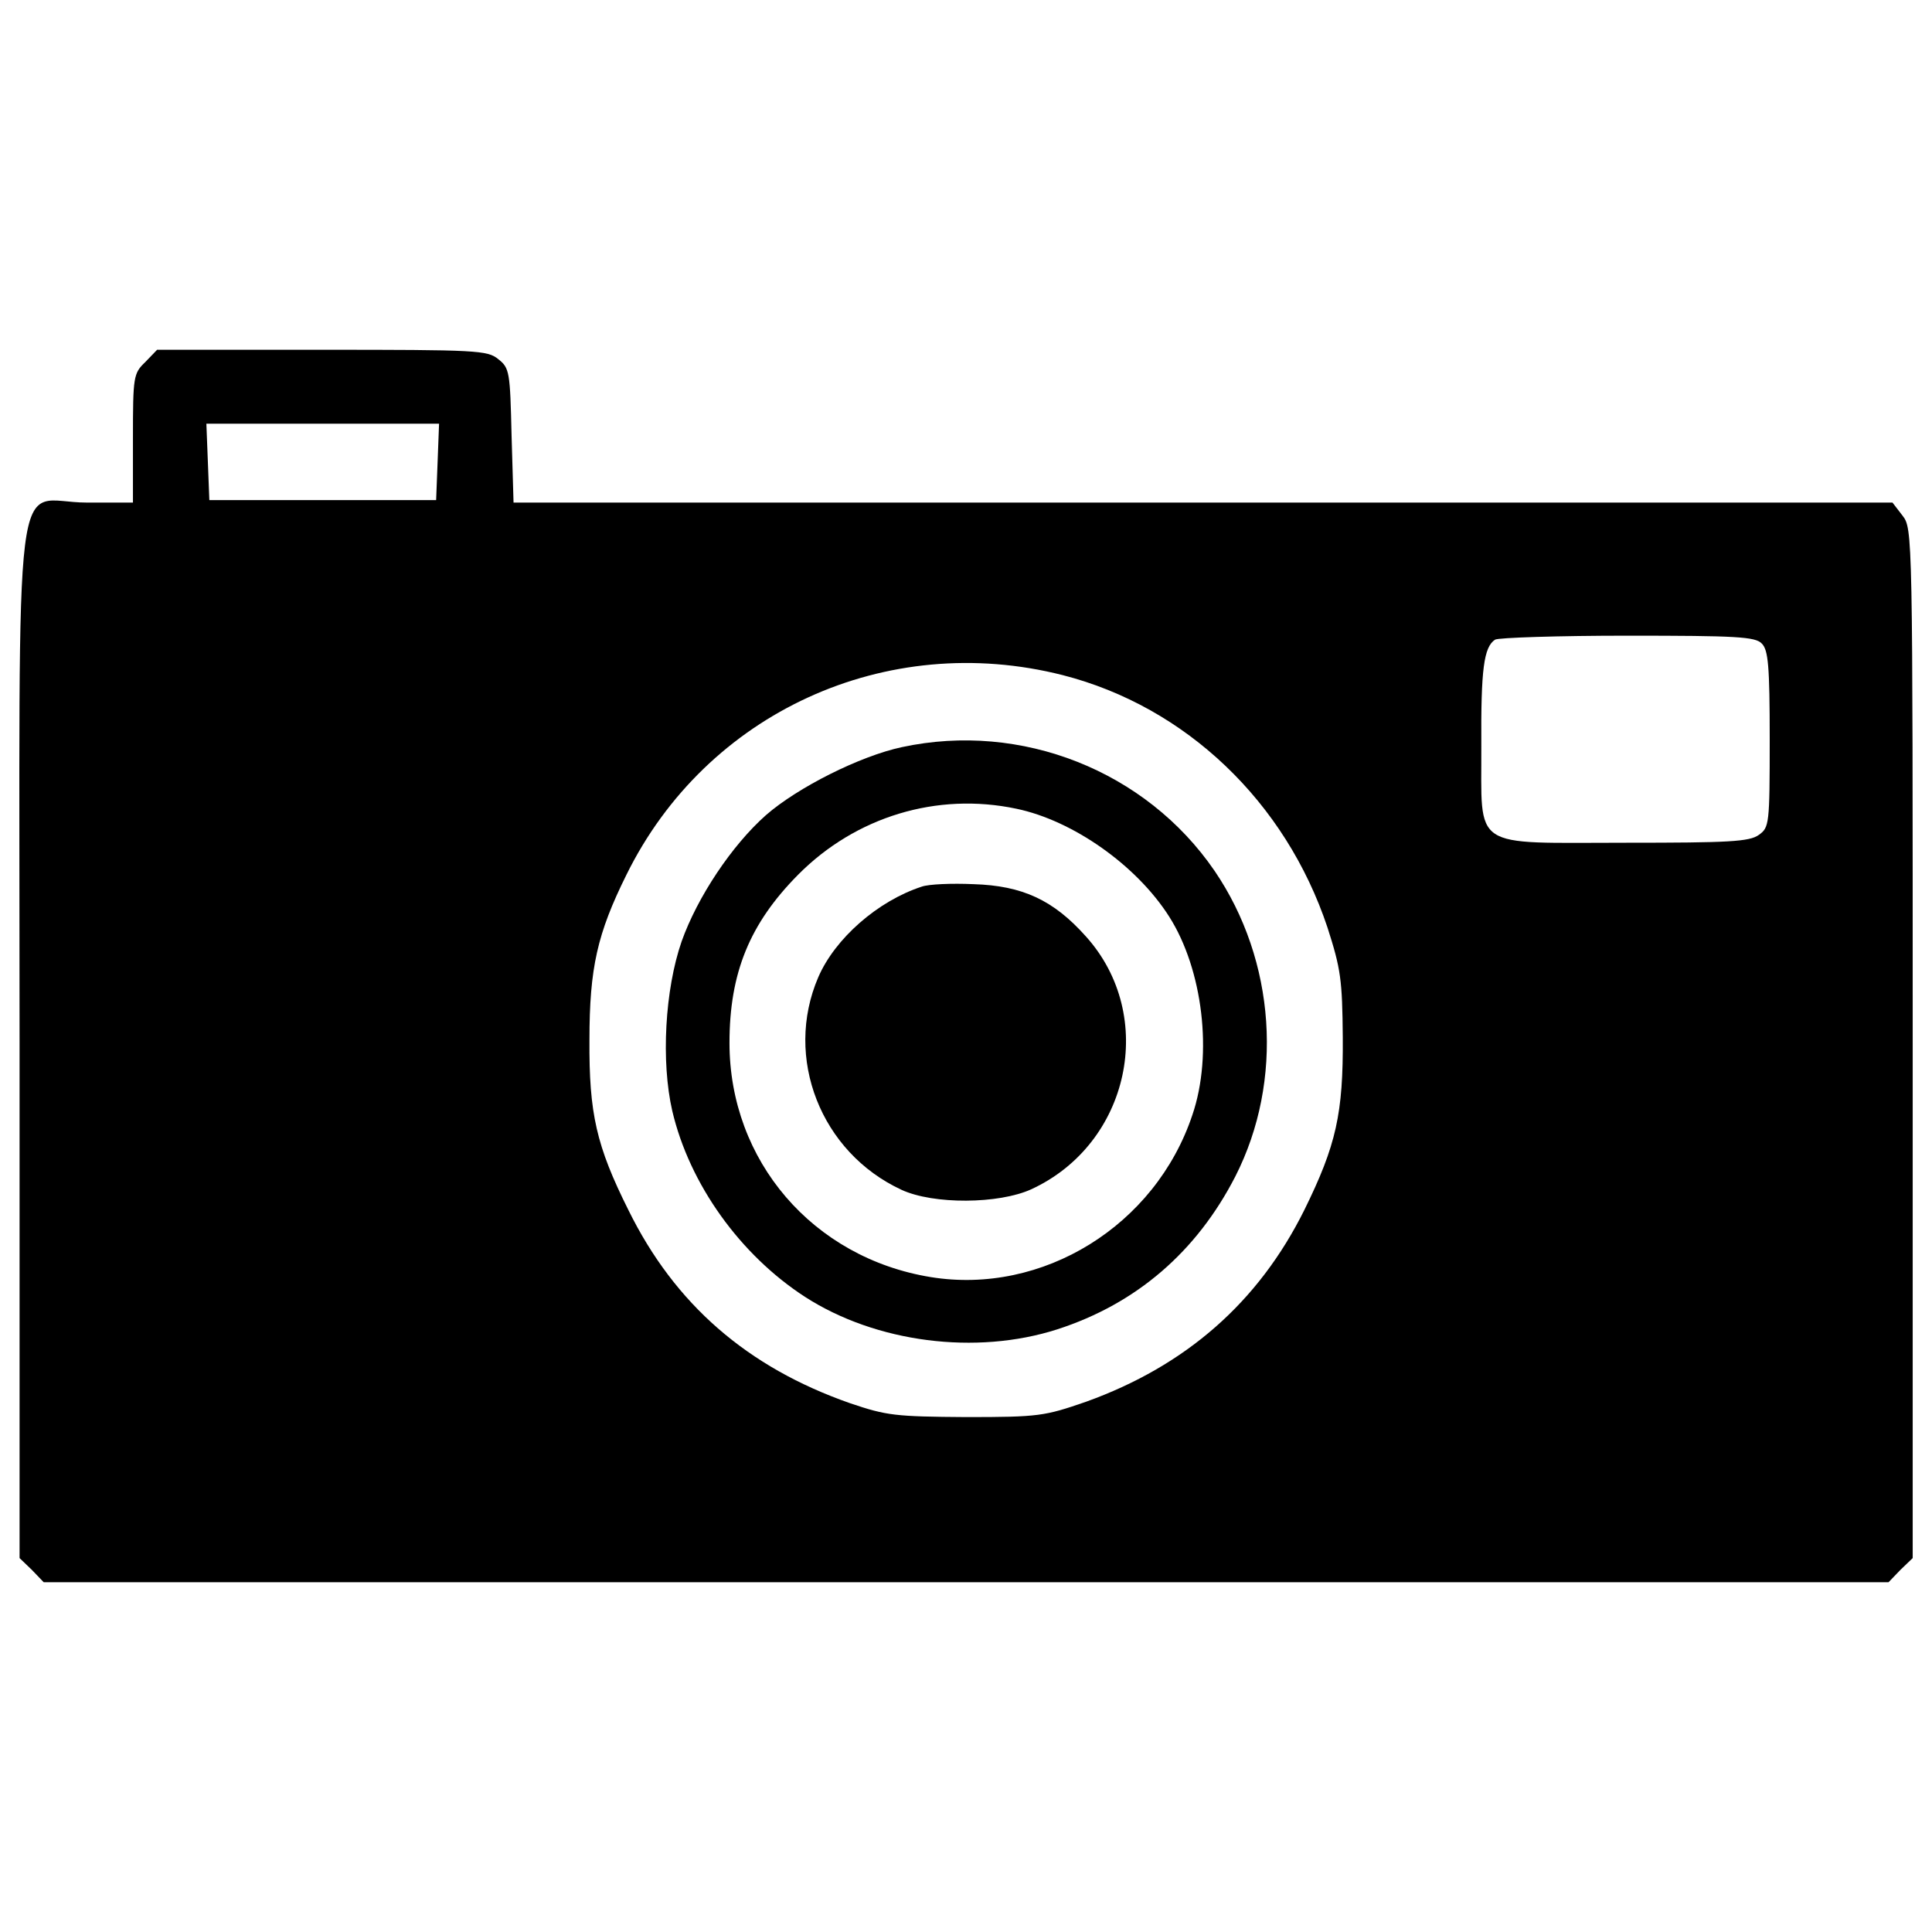
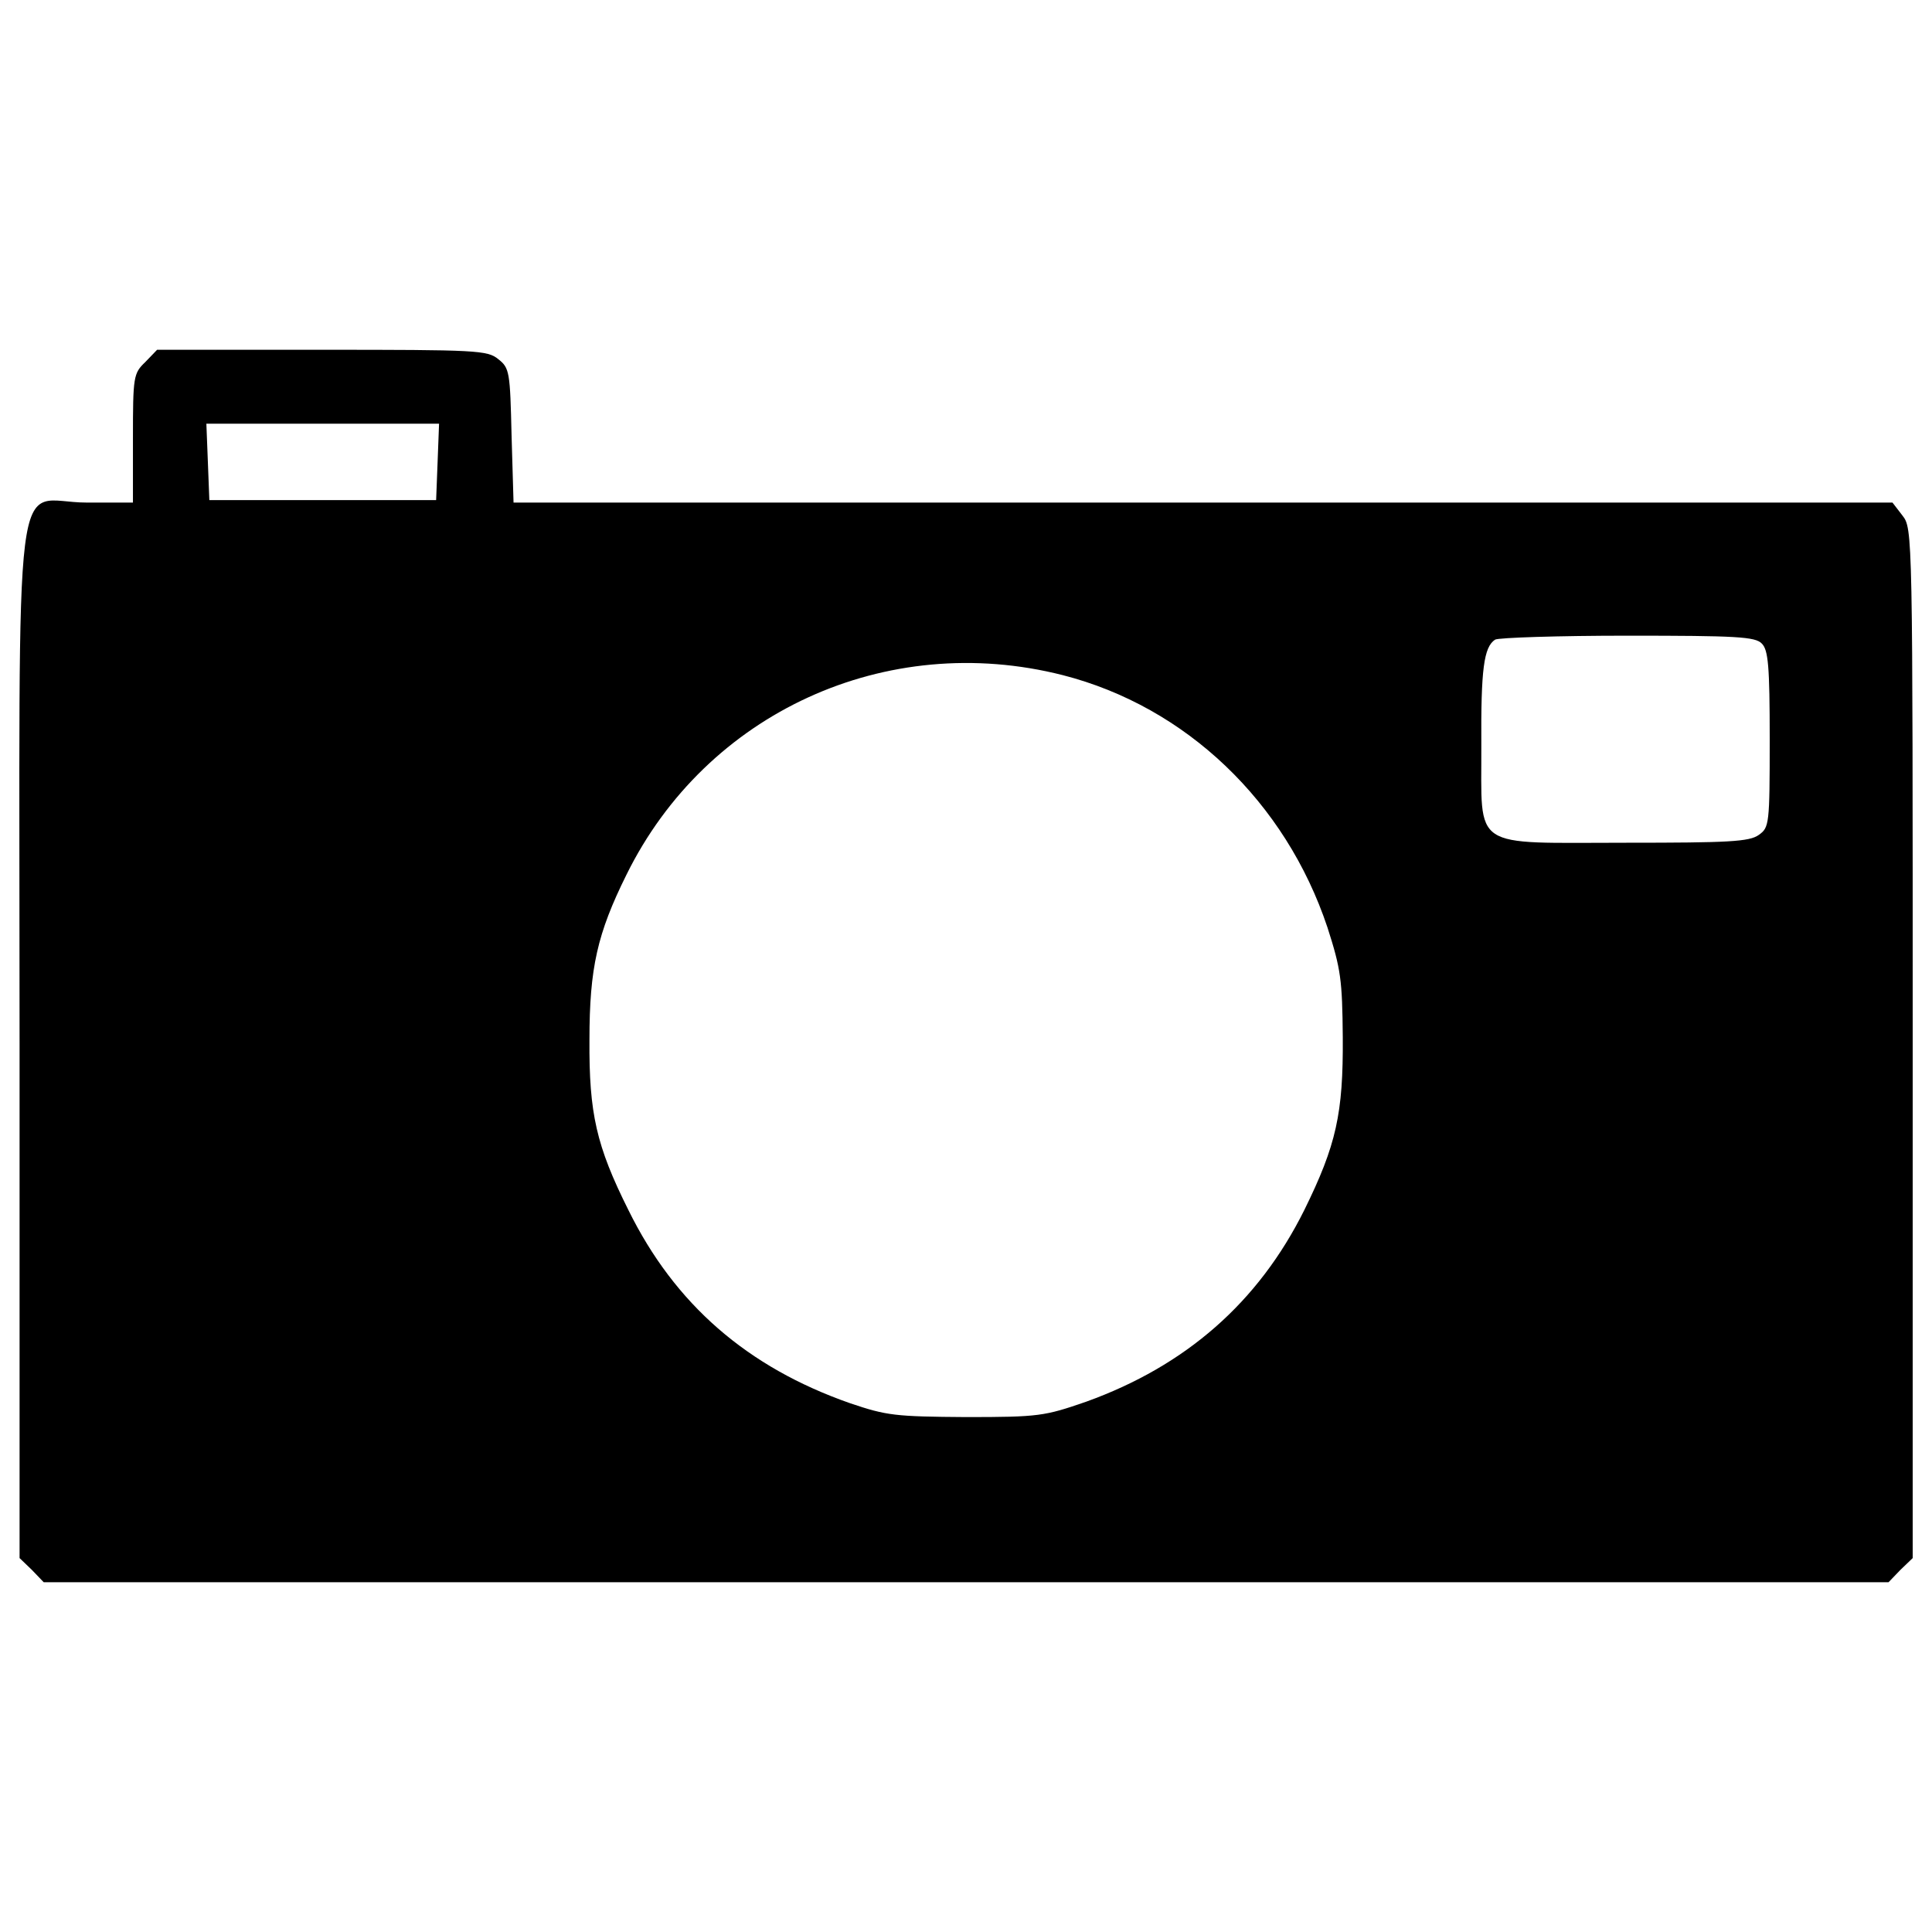
<svg xmlns="http://www.w3.org/2000/svg" fill="#000000" width="800px" height="800px" viewBox="0 0 1000 1000" version="1.1" enable-background="new 0 0 1000 1000" xml:space="preserve">
  <g>
    <g transform="translate(0,511) scale(0.1,-0.1)">
      <path d="M751.9,3235.9c-61.2-58.7-63.8-74-63.8-395.5v-331.7H448.3c-387.9,0-347,339.4-347-2799.3v-2664l63.8-61.3l61.2-63.8h4774.3H9775l61.3,63.8l63.8,61.3v2664c0,2656.4,0,2664-53.6,2732.9l-51,66.3H6225.5H2658.1l-10.2,347c-7.7,329.2-10.2,349.6-68.9,395.5c-56.1,45.9-109.7,48.5-913.5,48.5H813.2L751.9,3235.9z M2265.1,2720.4l-7.7-199h-586.9h-586.9l-7.7,199l-7.7,196.5h602.2h602.2L2265.1,2720.4z M9119.2,1778.8c33.2-33.2,40.8-114.8,40.8-495c0-441.4-2.5-456.8-56.1-495c-48.5-35.7-158.2-40.8-686.4-40.8c-814,0-747.7-43.4-750.2,500.1c-2.5,398.1,12.8,512.9,71.4,551.2c17.9,10.2,326.6,20.4,686.4,20.4C8986.5,1819.7,9086,1814.6,9119.2,1778.8z M5500.8,1615.5C6138.7,1452.2,6654.2,959.7,6871.1,309c68.9-214.3,76.6-270.5,79.1-569c2.5-393-33.2-556.3-199.1-893.1c-237.3-477.2-612.4-806.3-1130.4-992.6c-214.4-74-242.4-79.1-620.1-79.1c-367.5,2.5-410.8,7.6-599.7,71.4c-533.3,186.3-908.4,512.9-1148.3,1000.3c-165.9,331.7-204.1,500.1-201.6,880.4c0,372.6,40.8,551.2,191.4,854.8C3655.8,1421.6,4587.2,1847.8,5500.8,1615.5z" />
-       <path d="M4668.9,1243c-216.9-45.9-541-209.2-704.3-352.1c-176.1-155.7-354.7-423.6-436.4-653.3c-86.8-250.1-107.2-622.6-48.5-877.8c89.3-380.2,352.1-745.1,686.4-962c367.5-237.3,885.5-303.7,1306.5-168.4c410.8,132.7,722.1,403.2,921.2,791c252.6,495.1,209.2,1117.7-107.2,1582.1C5932,1120.5,5286.4,1375.7,4668.9,1243z M5260.9,924c293.4-61.2,622.6-293.5,791-558.8c173.5-273,227.1-712,119.9-1025.8c-191.4-574.2-775.7-933.9-1355-839.5C4207-1400.6,3775.8-897.9,3775.8-288.1c0,362.3,104.6,617.5,354.7,870.1C4429,883.2,4850.1,1010.8,5260.9,924z" />
-       <path d="M4771,520.8c-227.1-74-449.1-267.9-535.9-469.5c-178.6-415.9,12.8-905.9,431.2-1099.8c165.9-76.6,502.7-74,671.1,2.6c510.4,234.8,653.2,898.2,283.2,1309c-168.4,188.8-329.2,262.8-581.8,270.5C4926.6,538.7,4806.7,533.6,4771,520.8z" />
    </g>
  </g>
</svg>